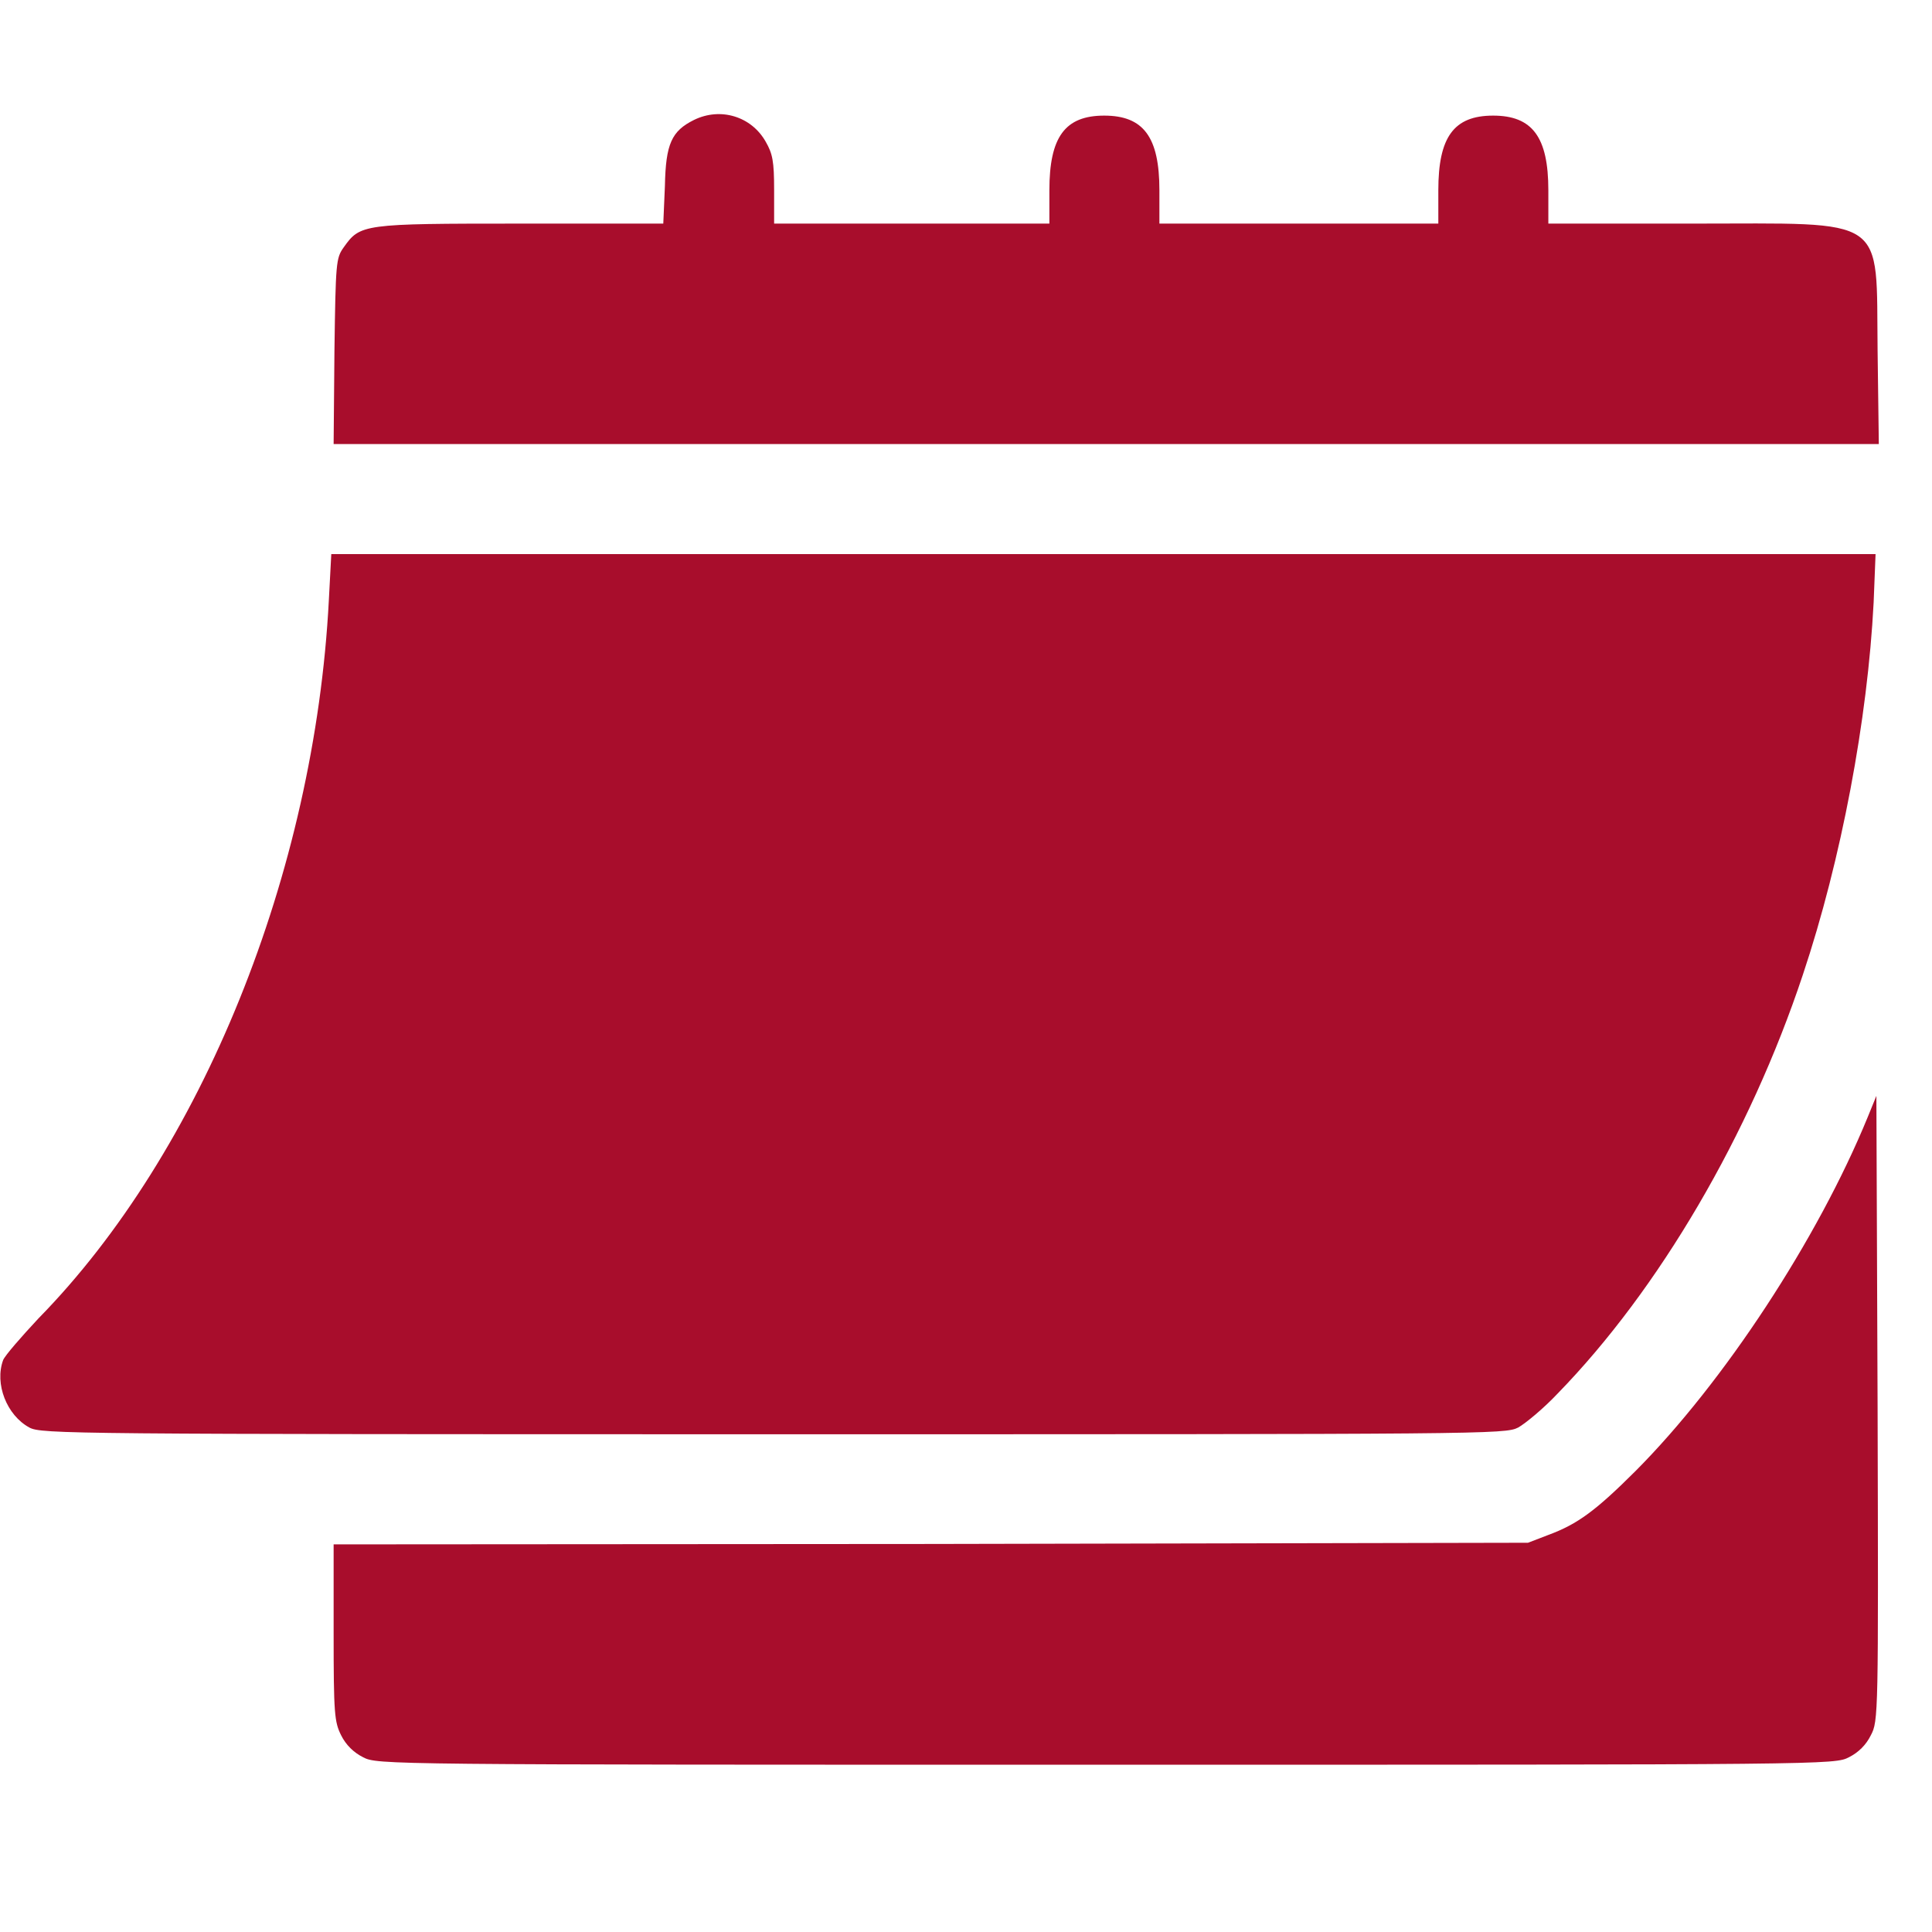
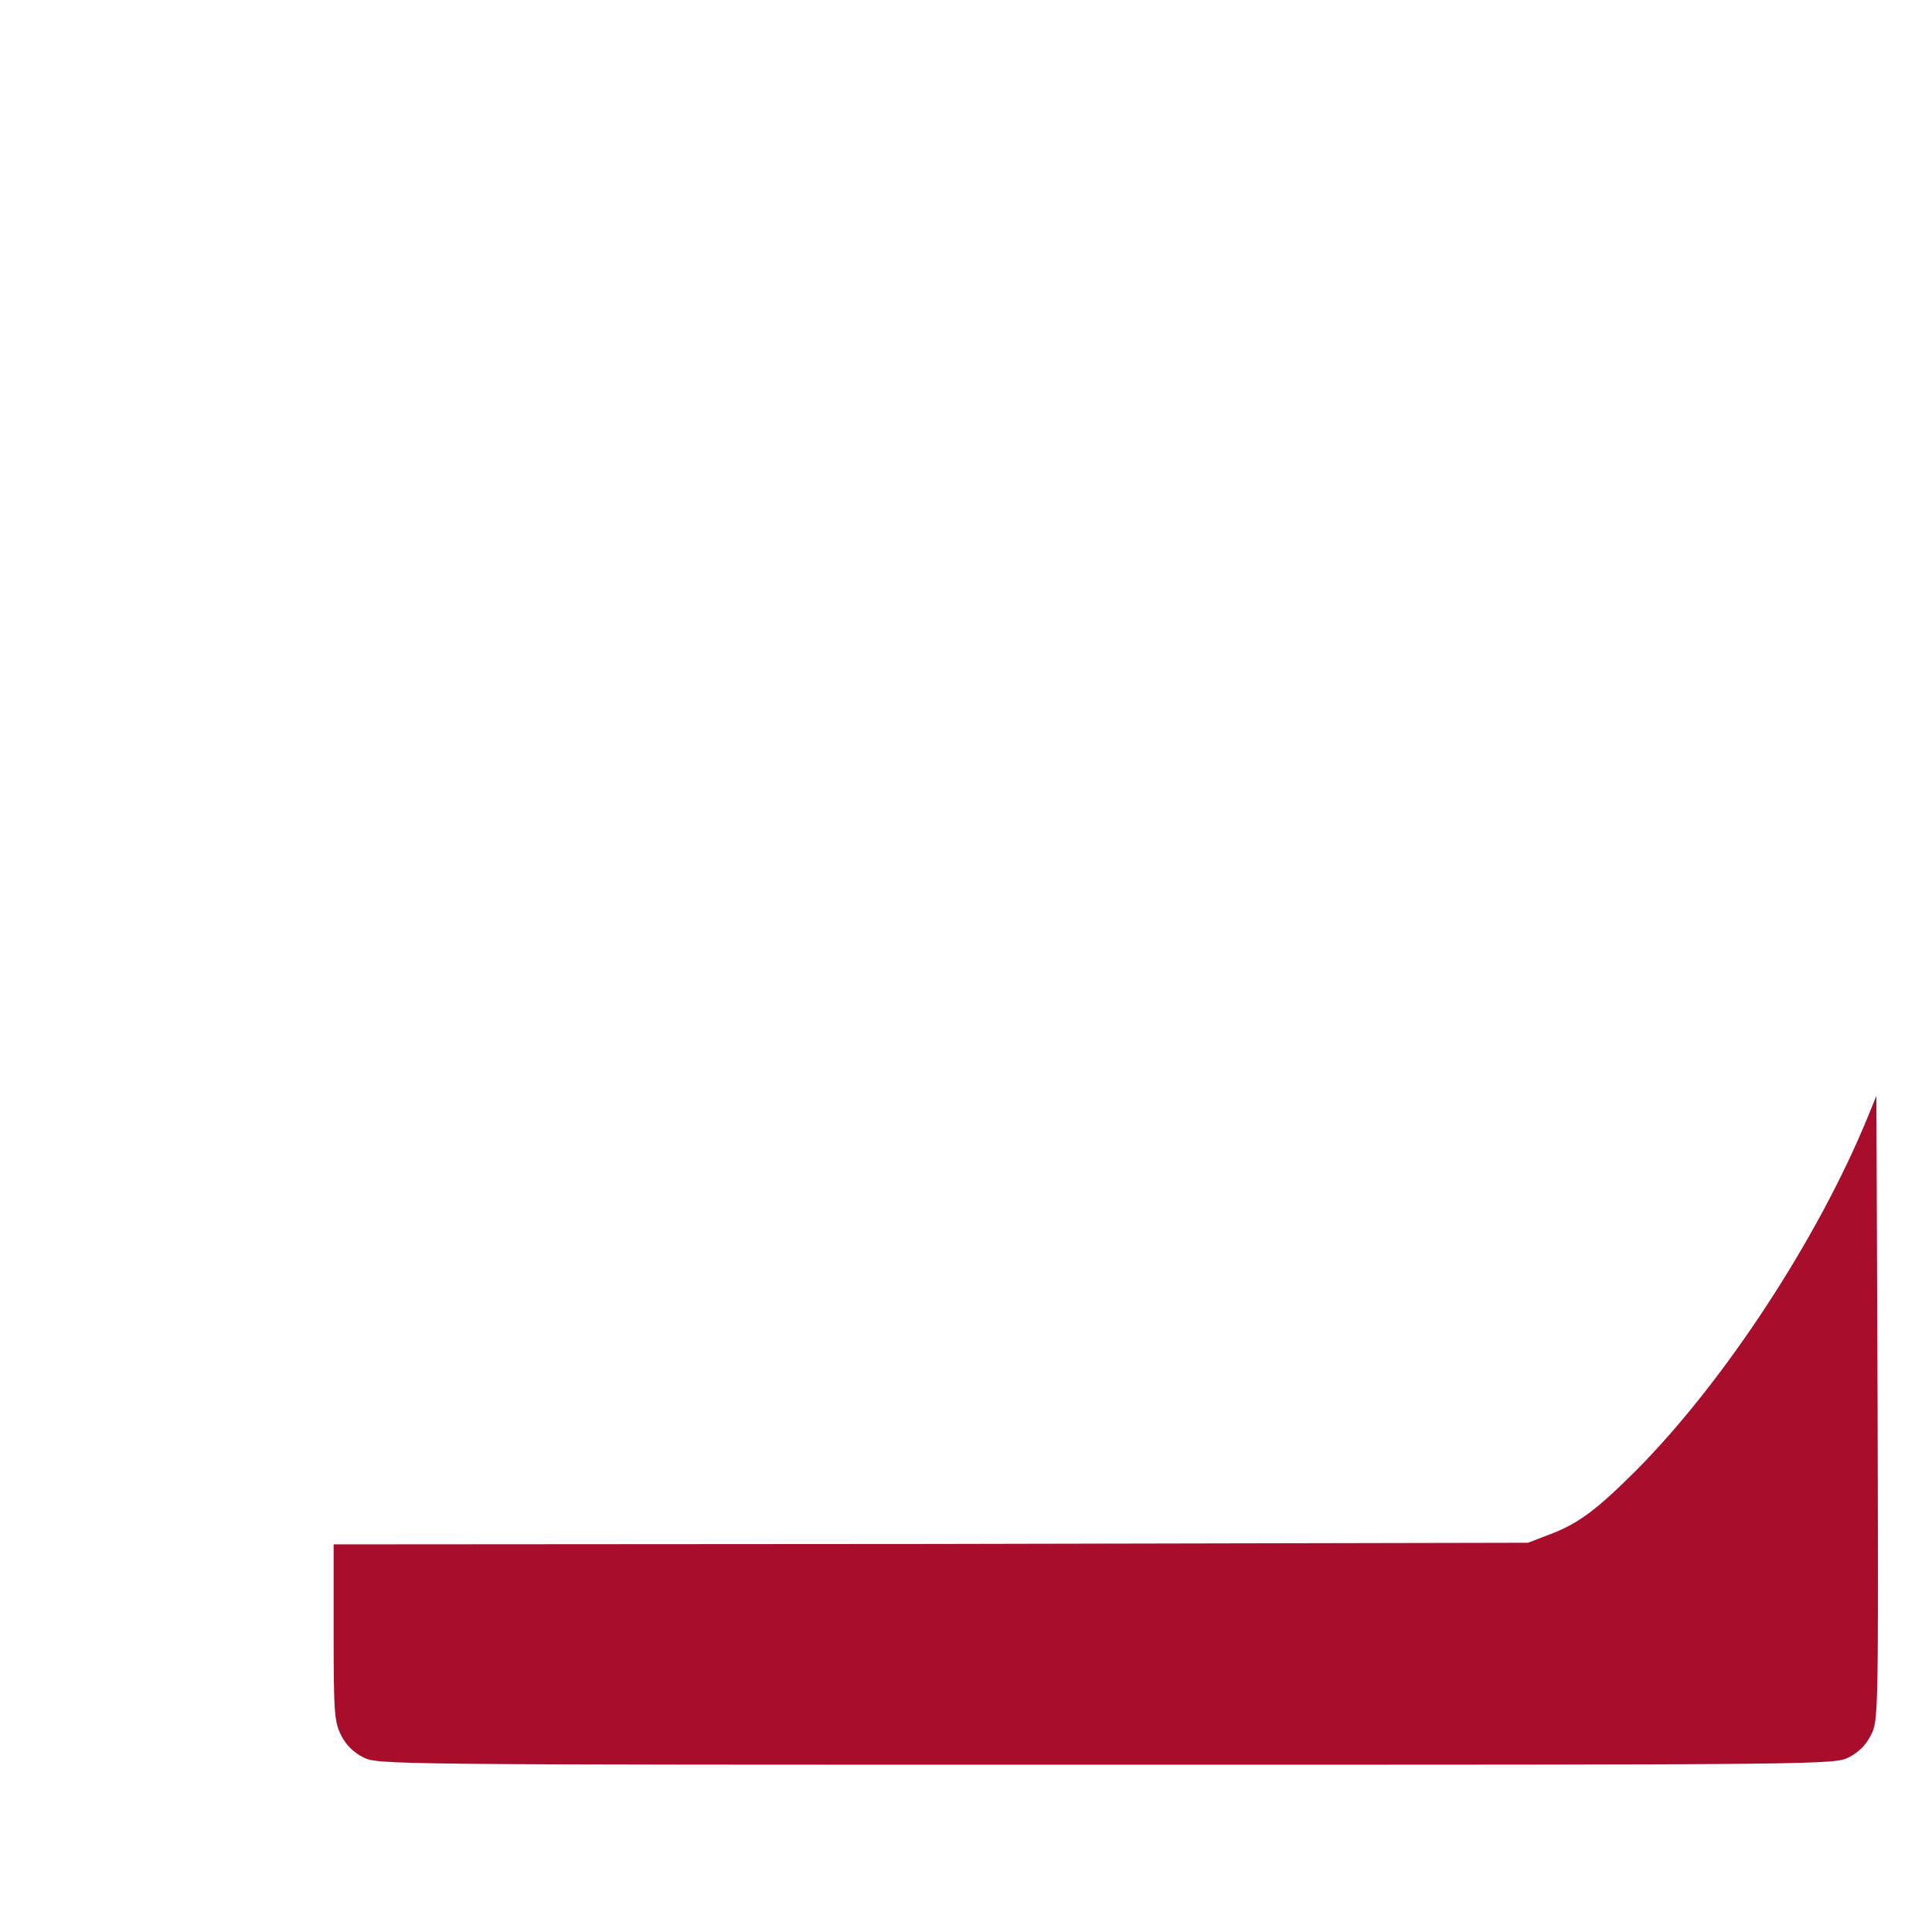
<svg xmlns="http://www.w3.org/2000/svg" width="19px" height="19px" viewBox="0 0 19 19" version="1.1">
  <g id="surface1">
-     <path style=" stroke:none;fill-rule:nonzero;fill:rgb(65.882%,5.098%,17.255%);fill-opacity:1;" d="M 6.824 1.18 C 6.605 1.289 6.547 1.414 6.539 1.828 L 6.523 2.199 L 5.117 2.199 C 3.562 2.199 3.543 2.203 3.379 2.434 C 3.305 2.539 3.301 2.578 3.289 3.453 L 3.281 4.367 L 18.477 4.367 L 18.465 3.453 C 18.449 2.105 18.586 2.199 16.637 2.199 L 15.227 2.199 L 15.227 1.871 C 15.227 1.348 15.07 1.137 14.684 1.137 C 14.297 1.137 14.145 1.348 14.145 1.871 L 14.145 2.199 L 11.402 2.199 L 11.402 1.871 C 11.402 1.348 11.246 1.137 10.859 1.137 C 10.473 1.137 10.32 1.348 10.32 1.871 L 10.32 2.199 L 7.613 2.199 L 7.613 1.867 C 7.613 1.586 7.598 1.512 7.531 1.395 C 7.391 1.145 7.086 1.051 6.824 1.18 Z M 6.824 1.18 " />
-     <path style=" stroke:none;fill-rule:nonzero;fill:rgb(65.882%,5.098%,17.255%);fill-opacity:1;" d="M 3.234 5.902 C 3.094 8.586 1.984 11.328 0.379 12.965 C 0.211 13.145 0.051 13.328 0.031 13.375 C -0.055 13.609 0.066 13.918 0.289 14.039 C 0.406 14.102 0.672 14.105 7.605 14.105 C 14.629 14.105 14.801 14.105 14.93 14.039 C 15 14 15.18 13.852 15.32 13.703 C 16.316 12.68 17.207 11.16 17.73 9.586 C 18.109 8.453 18.367 7.074 18.426 5.926 L 18.445 5.449 L 3.258 5.449 Z M 3.234 5.902 " />
    <path style=" stroke:none;fill-rule:nonzero;fill:rgb(65.882%,5.098%,17.255%);fill-opacity:1;" d="M 18.367 10.988 C 17.875 12.188 16.953 13.594 16.086 14.465 C 15.695 14.855 15.516 14.988 15.23 15.094 L 15.027 15.172 L 9.152 15.184 L 3.281 15.188 L 3.281 16.059 C 3.281 16.855 3.289 16.934 3.355 17.066 C 3.402 17.16 3.477 17.234 3.57 17.281 C 3.711 17.355 3.77 17.355 10.879 17.355 C 17.984 17.355 18.043 17.355 18.184 17.281 C 18.277 17.234 18.352 17.16 18.398 17.066 C 18.473 16.926 18.473 16.871 18.465 13.852 L 18.453 10.777 Z M 18.367 10.988 " />
  </g>
</svg>